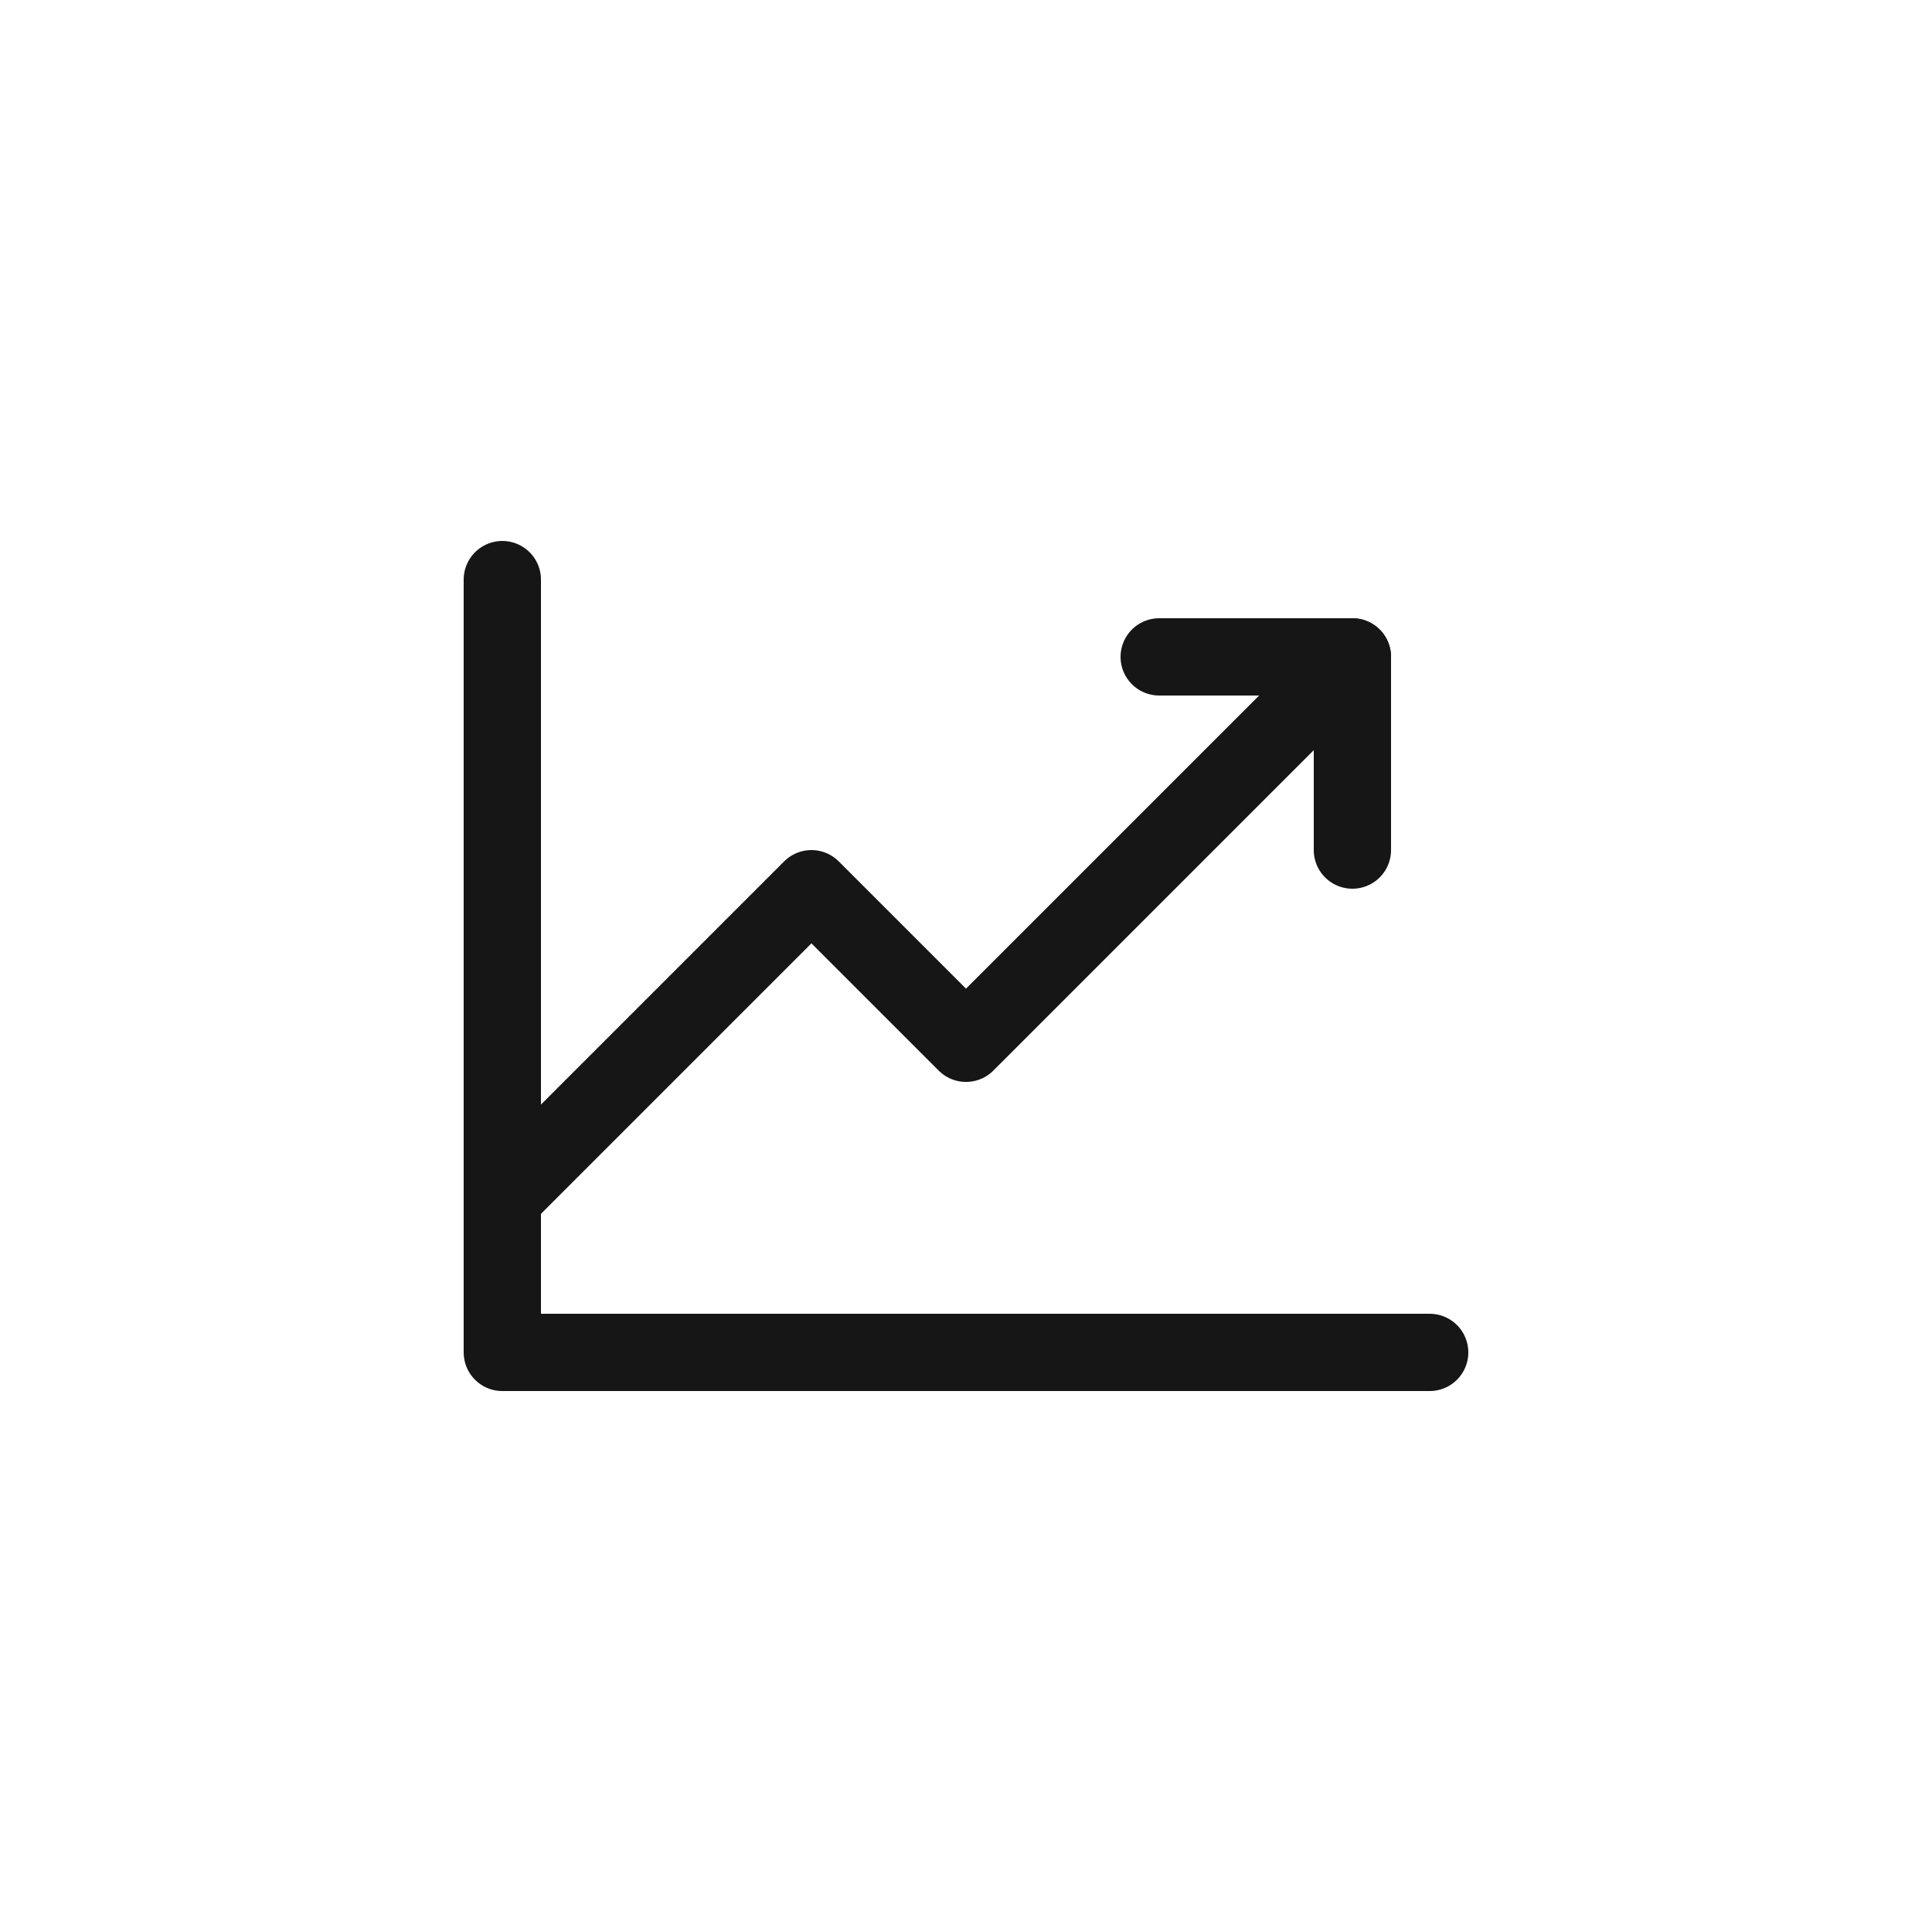
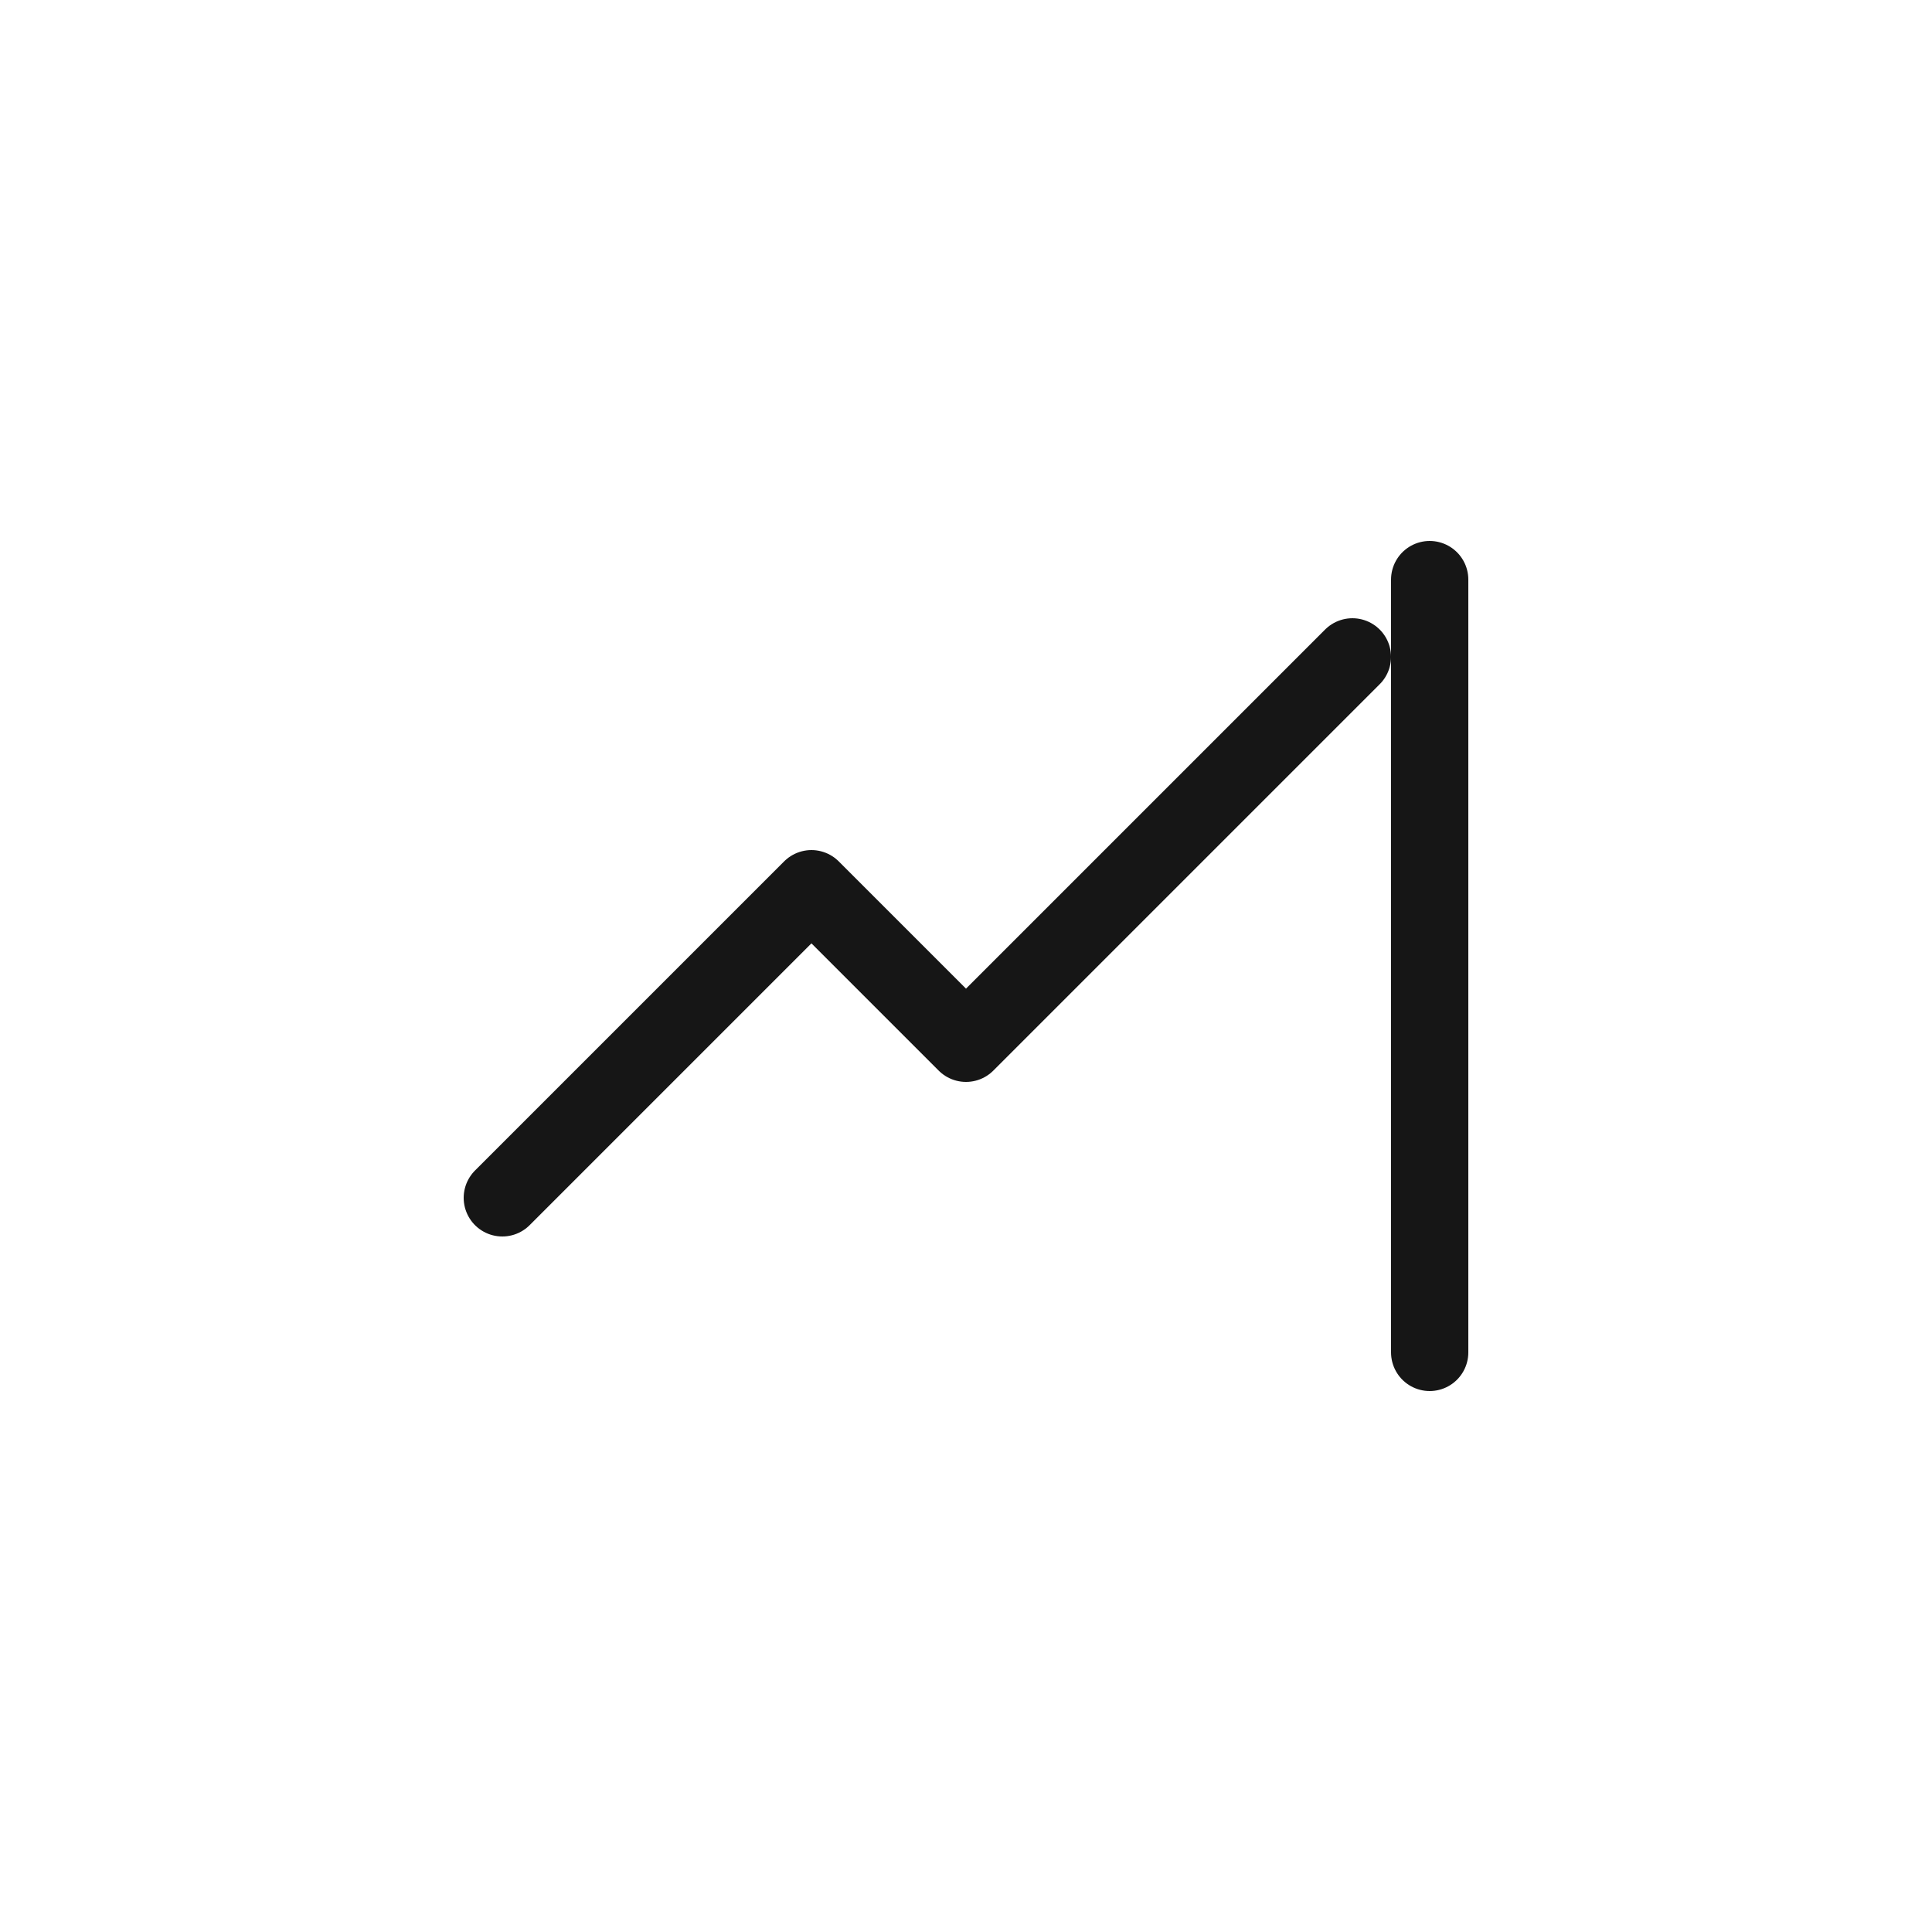
<svg xmlns="http://www.w3.org/2000/svg" width="50" height="50" viewBox="0 0 50 50" fill="none">
-   <path d="M37 35H13V15" stroke="#161616" stroke-width="2" stroke-linecap="round" stroke-linejoin="round" />
+   <path d="M37 35V15" stroke="#161616" stroke-width="2" stroke-linecap="round" stroke-linejoin="round" />
  <path d="M35 17L25 27L21 23L13 31" stroke="#161616" stroke-width="2" stroke-linecap="round" stroke-linejoin="round" />
-   <path d="M35 22V17H30" stroke="#161616" stroke-width="2" stroke-linecap="round" stroke-linejoin="round" />
</svg>